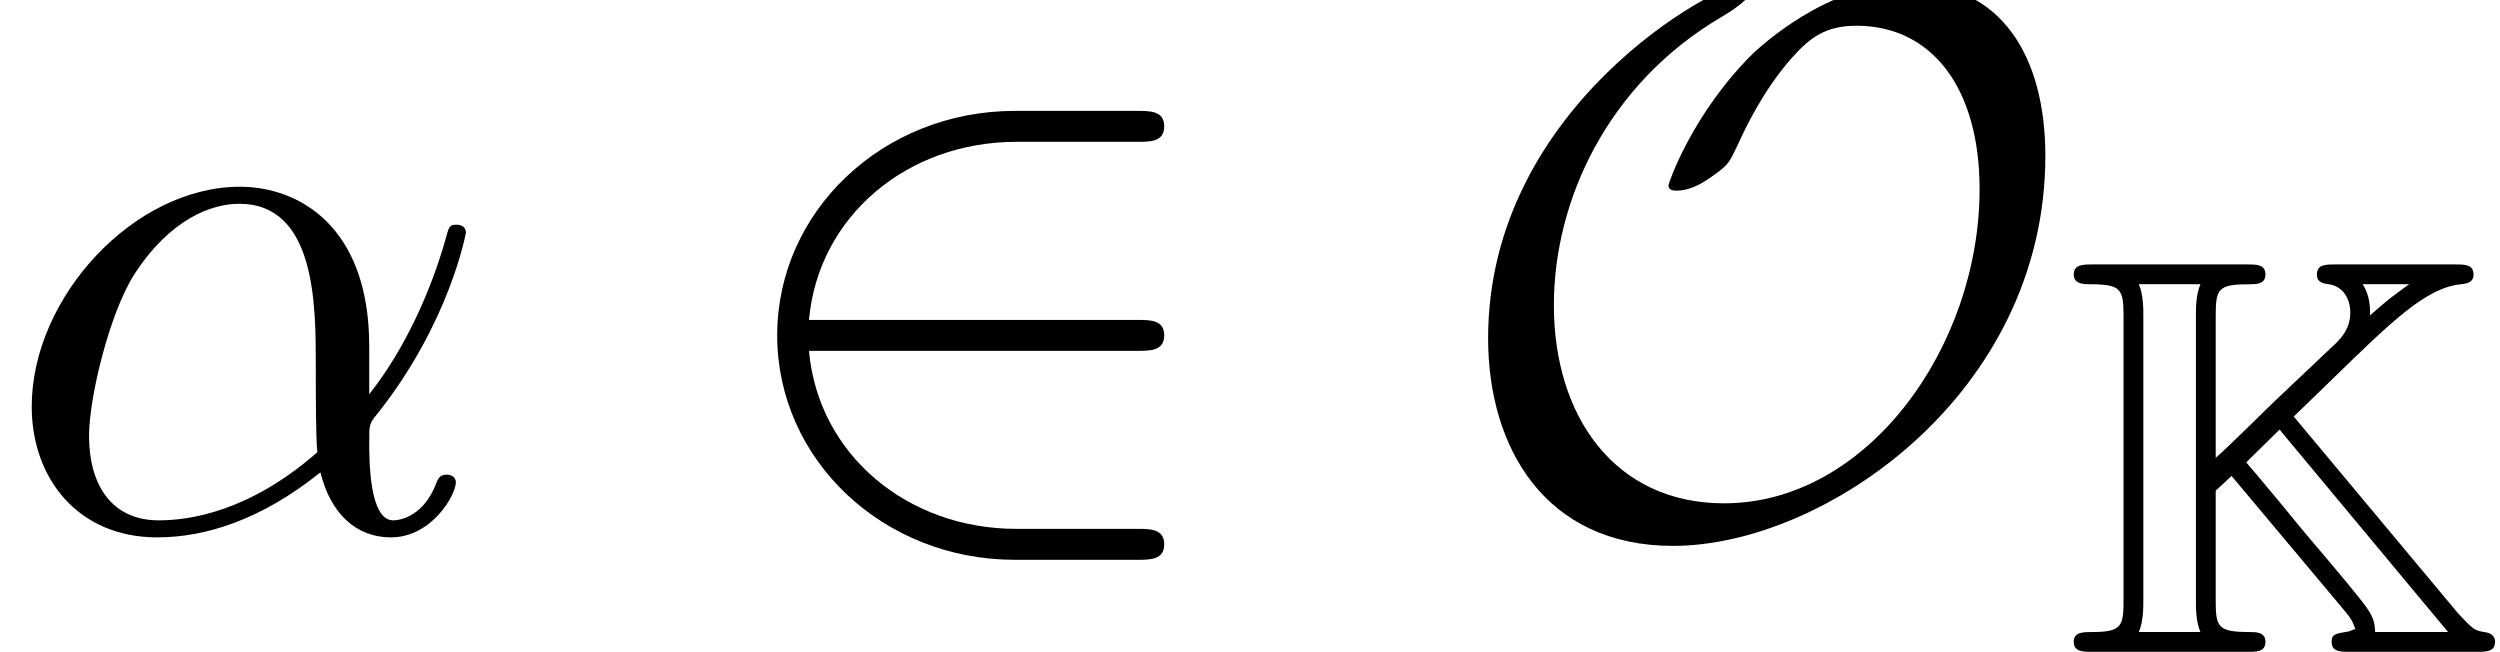
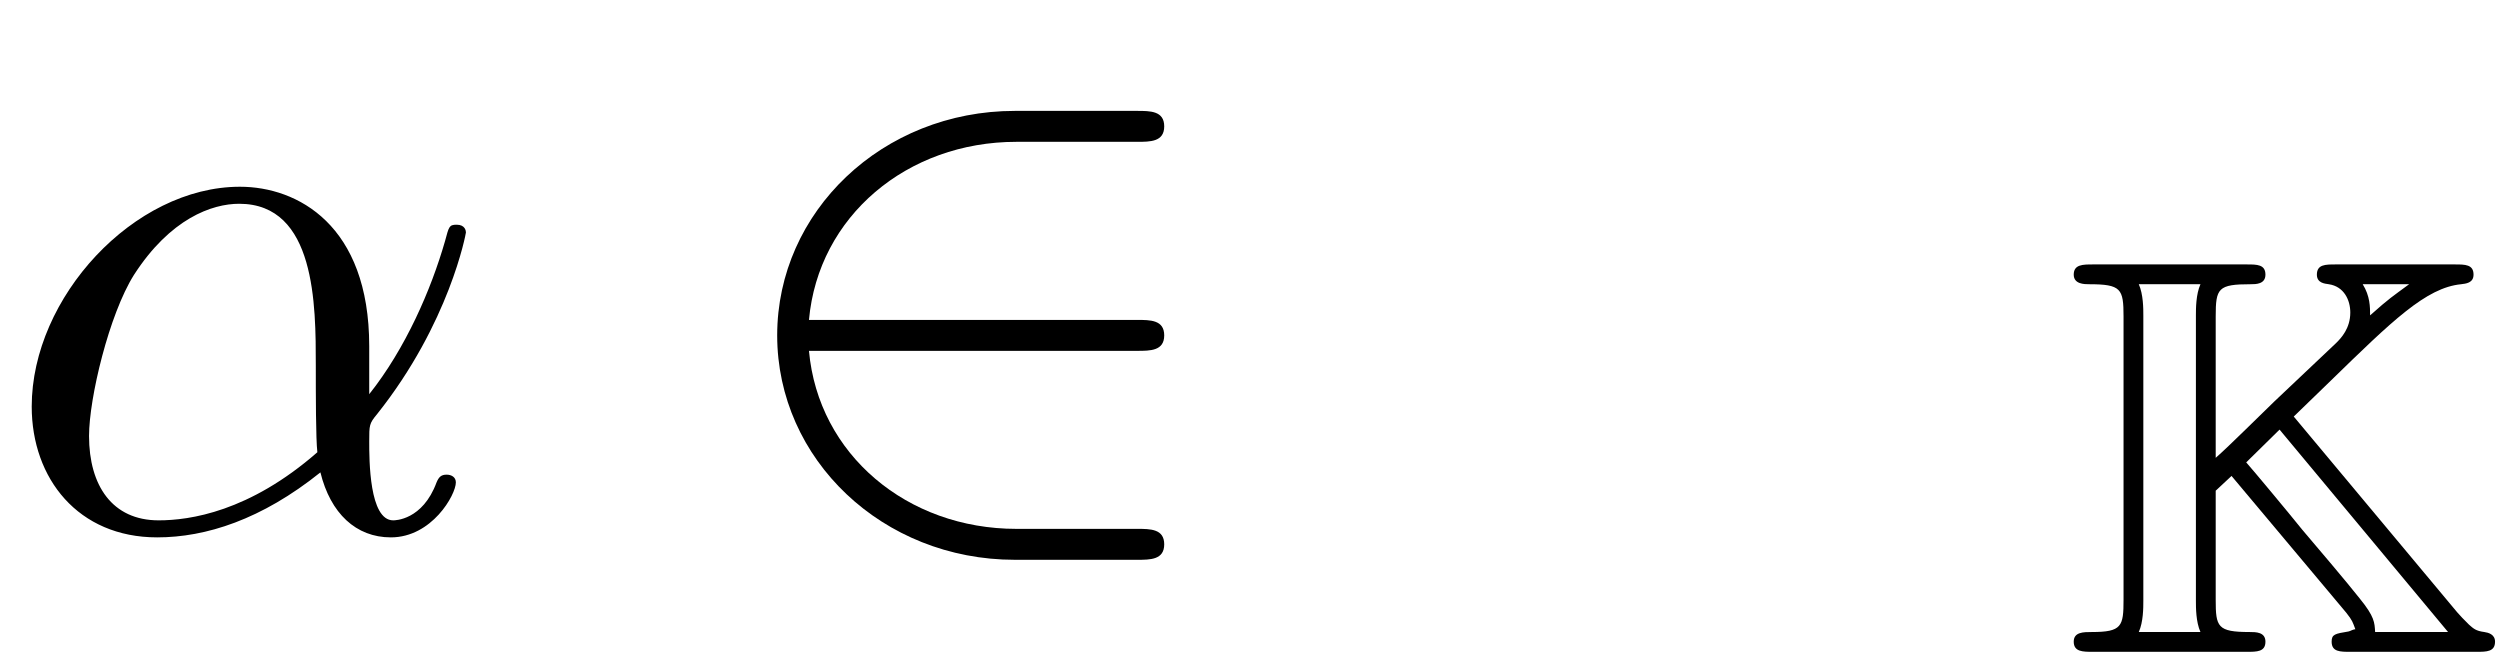
<svg xmlns="http://www.w3.org/2000/svg" xmlns:xlink="http://www.w3.org/1999/xlink" version="1.1" width="35.236pt" height="9.187pt" viewBox="70.735 61.288 35.236 9.187">
  <defs>
    <path id="g0-75" d="M3.292 -3.316L3.81 -3.818C4.678 -4.663 5.157 -5.133 5.651 -5.181C5.715 -5.189 5.826 -5.197 5.826 -5.316C5.826 -5.46 5.707 -5.46 5.563 -5.46H3.881C3.738 -5.46 3.618 -5.46 3.618 -5.316C3.618 -5.197 3.73 -5.189 3.786 -5.181C4.001 -5.149 4.089 -4.957 4.089 -4.782C4.089 -4.559 3.961 -4.423 3.889 -4.352L3.021 -3.531C2.837 -3.355 2.383 -2.901 2.192 -2.734V-4.726C2.192 -5.125 2.224 -5.181 2.686 -5.181C2.758 -5.181 2.893 -5.181 2.893 -5.316C2.893 -5.46 2.774 -5.46 2.63 -5.46H0.462C0.319 -5.46 0.191 -5.46 0.191 -5.316C0.191 -5.181 0.343 -5.181 0.406 -5.181C0.861 -5.181 0.893 -5.117 0.893 -4.726V-0.733C0.893 -0.359 0.869 -0.279 0.446 -0.279C0.327 -0.279 0.191 -0.279 0.191 -0.143C0.191 0 0.319 0 0.462 0H2.63C2.774 0 2.893 0 2.893 -0.143C2.893 -0.279 2.758 -0.279 2.67 -0.279C2.216 -0.279 2.192 -0.351 2.192 -0.733V-2.271L2.415 -2.479L3.826 -0.797L4.033 -0.55C4.121 -0.438 4.121 -0.422 4.16 -0.319C4.113 -0.311 4.097 -0.295 4.065 -0.287C3.873 -0.255 3.826 -0.247 3.826 -0.143C3.826 0 3.945 0 4.089 0H5.866C6.009 0 6.129 0 6.129 -0.143C6.129 -0.247 6.033 -0.271 5.978 -0.279C5.858 -0.295 5.826 -0.327 5.762 -0.383C5.691 -0.454 5.635 -0.51 5.595 -0.558L3.292 -3.316ZM4.918 -5.181C4.67 -4.997 4.655 -4.997 4.368 -4.742C4.368 -4.862 4.368 -5.013 4.264 -5.181H4.918ZM1.108 -0.279C1.172 -0.422 1.172 -0.622 1.172 -0.717V-4.742C1.172 -4.838 1.172 -5.037 1.108 -5.181H1.977C1.913 -5.037 1.913 -4.838 1.913 -4.742V-0.717C1.913 -0.622 1.913 -0.422 1.977 -0.279H1.108ZM3.092 -3.132L5.467 -0.279H4.439C4.431 -0.414 4.431 -0.494 4.224 -0.749C4.049 -0.972 3.595 -1.506 3.411 -1.722C3.252 -1.921 2.702 -2.582 2.622 -2.67L3.092 -3.132Z" />
    <path id="g1-50" d="M5.978 -2.509C6.164 -2.509 6.36 -2.509 6.36 -2.727S6.164 -2.945 5.978 -2.945H1.353C1.484 -4.407 2.738 -5.455 4.276 -5.455H5.978C6.164 -5.455 6.36 -5.455 6.36 -5.673S6.164 -5.891 5.978 -5.891H4.255C2.389 -5.891 0.905 -4.473 0.905 -2.727S2.389 0.436 4.255 0.436H5.978C6.164 0.436 6.36 0.436 6.36 0.218S6.164 0 5.978 0H4.276C2.738 0 1.484 -1.047 1.353 -2.509H5.978Z" />
-     <path id="g1-79" d="M8.476 -5.258C8.476 -6.644 7.865 -7.691 6.535 -7.691C5.4 -7.691 4.44 -6.775 4.364 -6.709C3.491 -5.847 3.164 -4.865 3.164 -4.844C3.164 -4.778 3.218 -4.767 3.273 -4.767C3.48 -4.767 3.655 -4.876 3.818 -4.996C4.015 -5.138 4.025 -5.171 4.145 -5.422C4.244 -5.64 4.495 -6.175 4.898 -6.633C5.16 -6.927 5.378 -7.091 5.815 -7.091C6.873 -7.091 7.549 -6.218 7.549 -4.789C7.549 -2.564 5.967 -0.36 3.949 -0.36C2.4 -0.36 1.549 -1.593 1.549 -3.153C1.549 -4.636 2.313 -6.273 3.905 -7.211C4.015 -7.276 4.342 -7.473 4.342 -7.615C4.342 -7.691 4.255 -7.691 4.233 -7.691C3.851 -7.691 0.622 -5.956 0.622 -2.684C0.622 -1.156 1.418 0.24 3.229 0.24C5.356 0.24 8.476 -1.898 8.476 -5.258Z" />
    <path id="g2-11" d="M5.204 -2.575C5.204 -4.287 4.189 -4.822 3.382 -4.822C1.887 -4.822 0.447 -3.262 0.447 -1.724C0.447 -0.709 1.102 0.12 2.215 0.12C2.902 0.12 3.687 -0.131 4.516 -0.796C4.658 -0.218 5.018 0.12 5.509 0.12C6.087 0.12 6.425 -0.48 6.425 -0.655C6.425 -0.731 6.36 -0.764 6.295 -0.764C6.218 -0.764 6.185 -0.731 6.153 -0.655C5.956 -0.12 5.564 -0.12 5.542 -0.12C5.204 -0.12 5.204 -0.971 5.204 -1.233C5.204 -1.462 5.204 -1.484 5.313 -1.615C6.338 -2.902 6.567 -4.167 6.567 -4.178C6.567 -4.2 6.556 -4.287 6.436 -4.287C6.327 -4.287 6.327 -4.255 6.273 -4.058C6.076 -3.371 5.716 -2.542 5.204 -1.898V-2.575ZM4.473 -1.08C3.513 -0.24 2.673 -0.12 2.236 -0.12C1.582 -0.12 1.255 -0.611 1.255 -1.309C1.255 -1.844 1.538 -3.022 1.887 -3.578C2.4 -4.375 2.989 -4.582 3.371 -4.582C4.451 -4.582 4.451 -3.153 4.451 -2.302C4.451 -1.898 4.451 -1.265 4.473 -1.08Z" />
  </defs>
  <g id="page1">
    <use x="70.735" y="68.742" xlink:href="#g2-11" />
    <use x="80.784" y="68.742" xlink:href="#g1-50" />
    <use x="91.087" y="68.742" xlink:href="#g1-79" />
    <use x="99.772" y="70.475" xlink:href="#g0-75" />
  </g>
</svg>